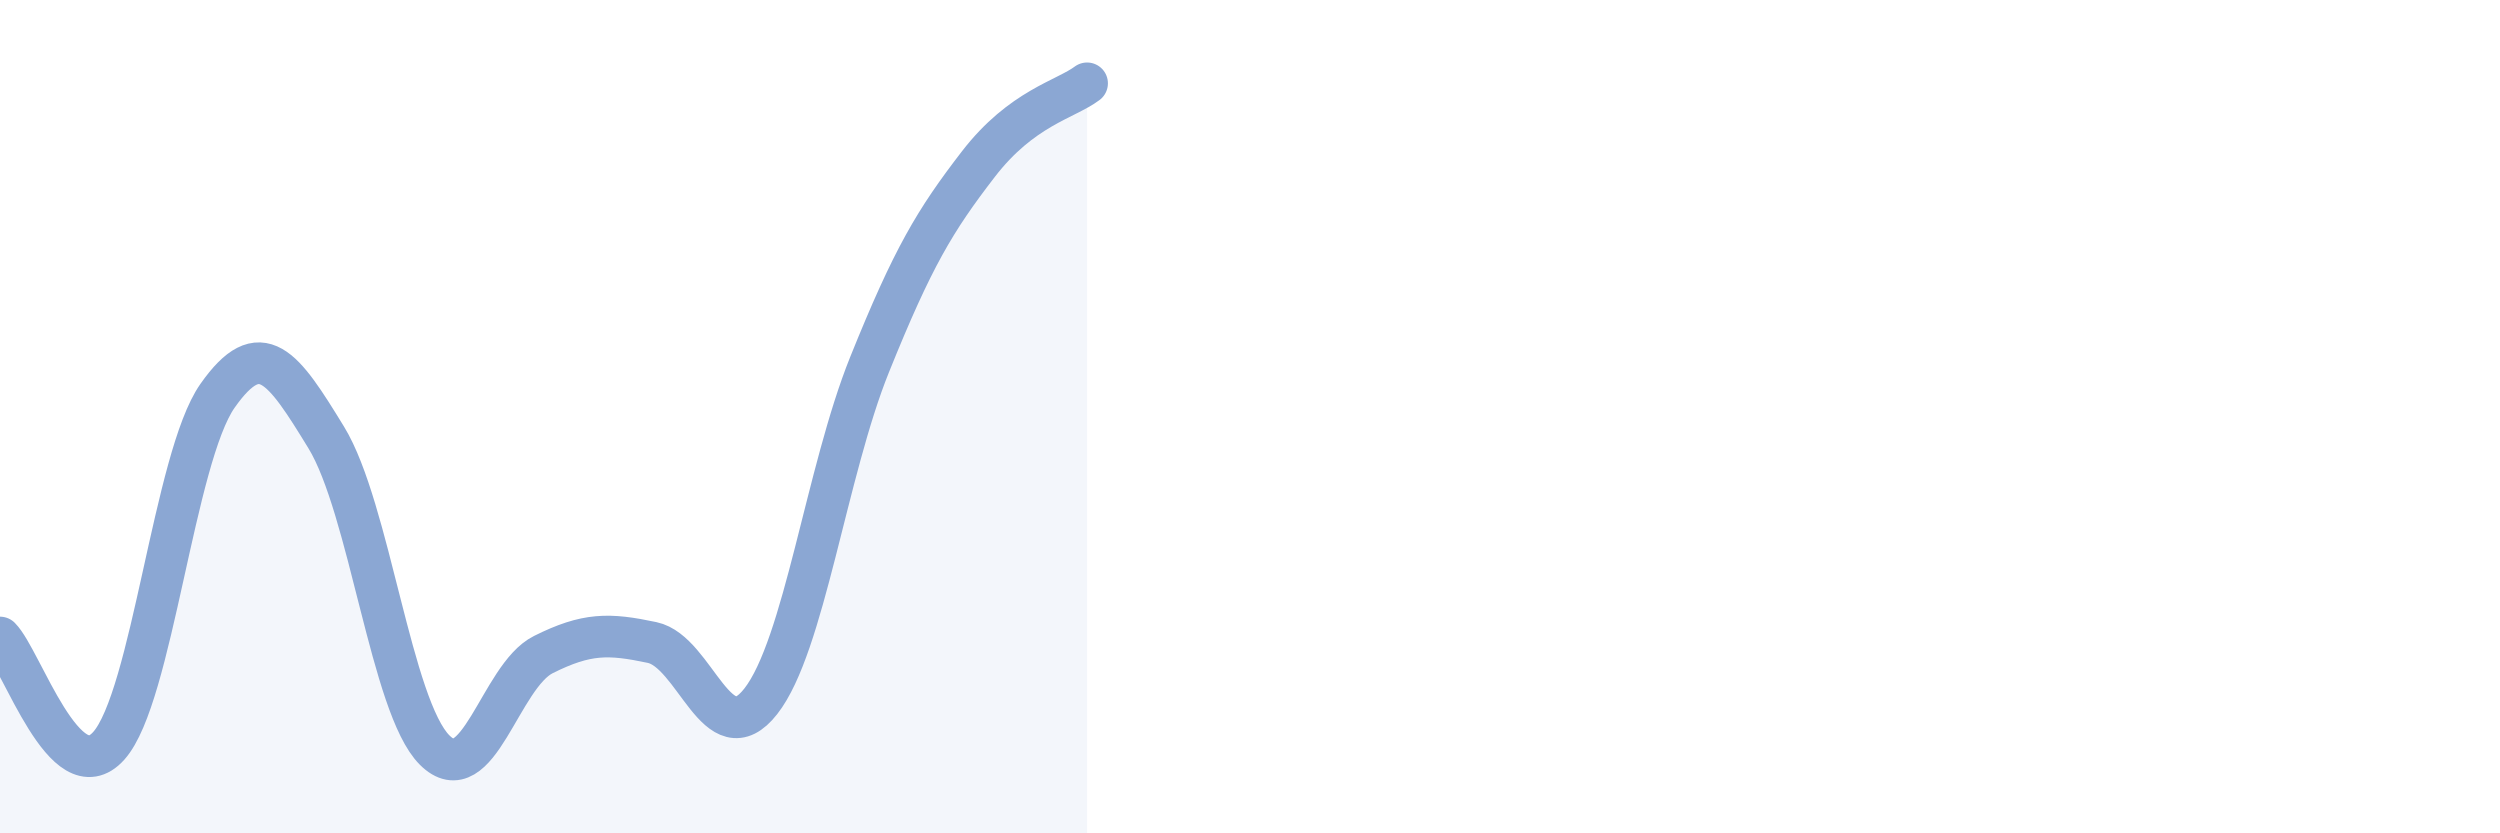
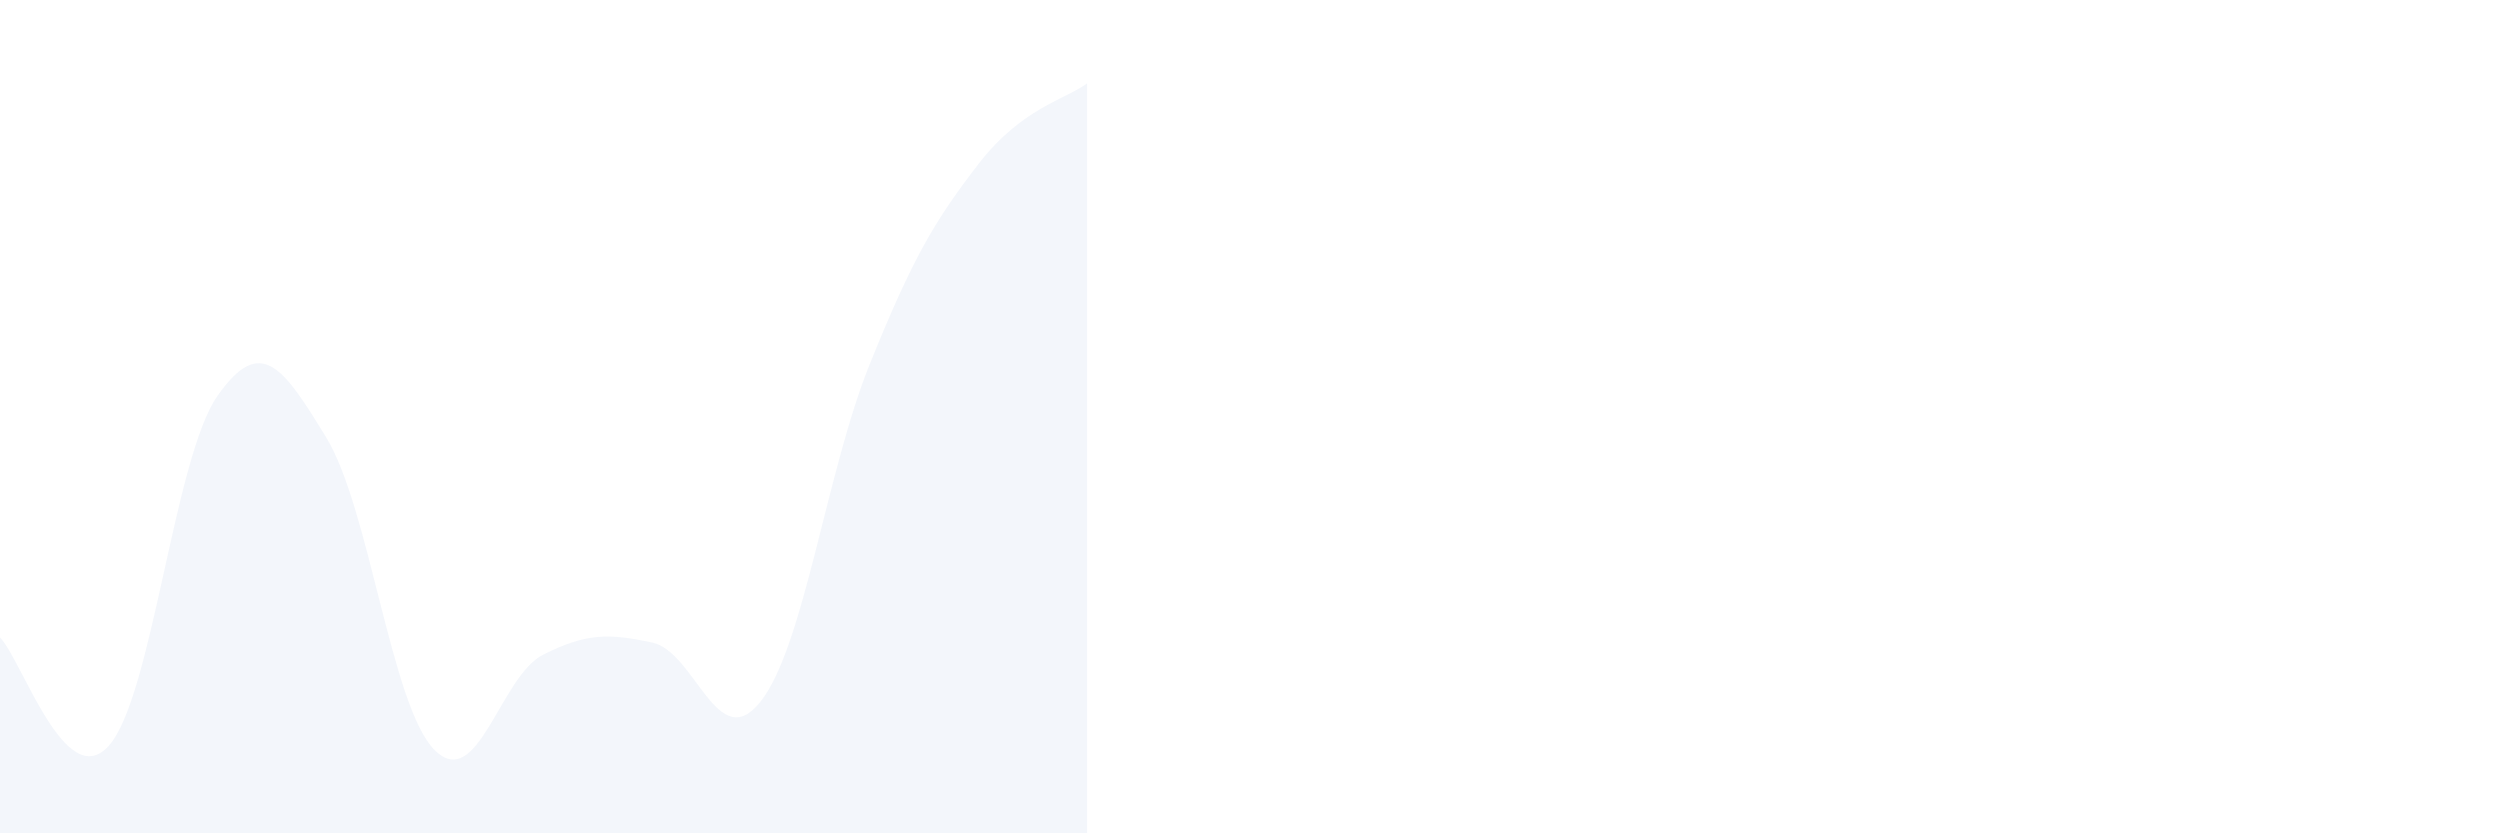
<svg xmlns="http://www.w3.org/2000/svg" width="60" height="20" viewBox="0 0 60 20">
  <path d="M 0,15.3 C 0.52,15.82 1.57,19.06 2.61,17.9 C 3.65,16.74 4.18,10.98 5.22,9.5 C 6.26,8.02 6.79,8.8 7.83,10.5 C 8.87,12.2 9.39,16.96 10.43,18 C 11.47,19.04 12,16.23 13.04,15.71 C 14.08,15.19 14.61,15.2 15.65,15.42 C 16.69,15.64 17.22,18.16 18.26,16.83 C 19.3,15.5 19.83,11.33 20.87,8.75 C 21.91,6.17 22.44,5.29 23.48,3.94 C 24.52,2.59 25.57,2.39 26.09,2L26.09 20L0 20Z" fill="#8ba7d3" opacity="0.1" stroke-linecap="round" stroke-linejoin="round" />
-   <path d="M 0,15.3 C 0.52,15.82 1.57,19.06 2.61,17.9 C 3.65,16.74 4.18,10.98 5.22,9.5 C 6.26,8.02 6.79,8.8 7.83,10.5 C 8.87,12.2 9.39,16.96 10.43,18 C 11.47,19.04 12,16.23 13.04,15.71 C 14.08,15.19 14.61,15.2 15.65,15.42 C 16.69,15.64 17.22,18.16 18.26,16.83 C 19.3,15.5 19.83,11.33 20.87,8.75 C 21.91,6.17 22.44,5.29 23.48,3.94 C 24.52,2.59 25.57,2.39 26.09,2" stroke="#8ba7d3" stroke-width="1" fill="none" stroke-linecap="round" stroke-linejoin="round" />
</svg>